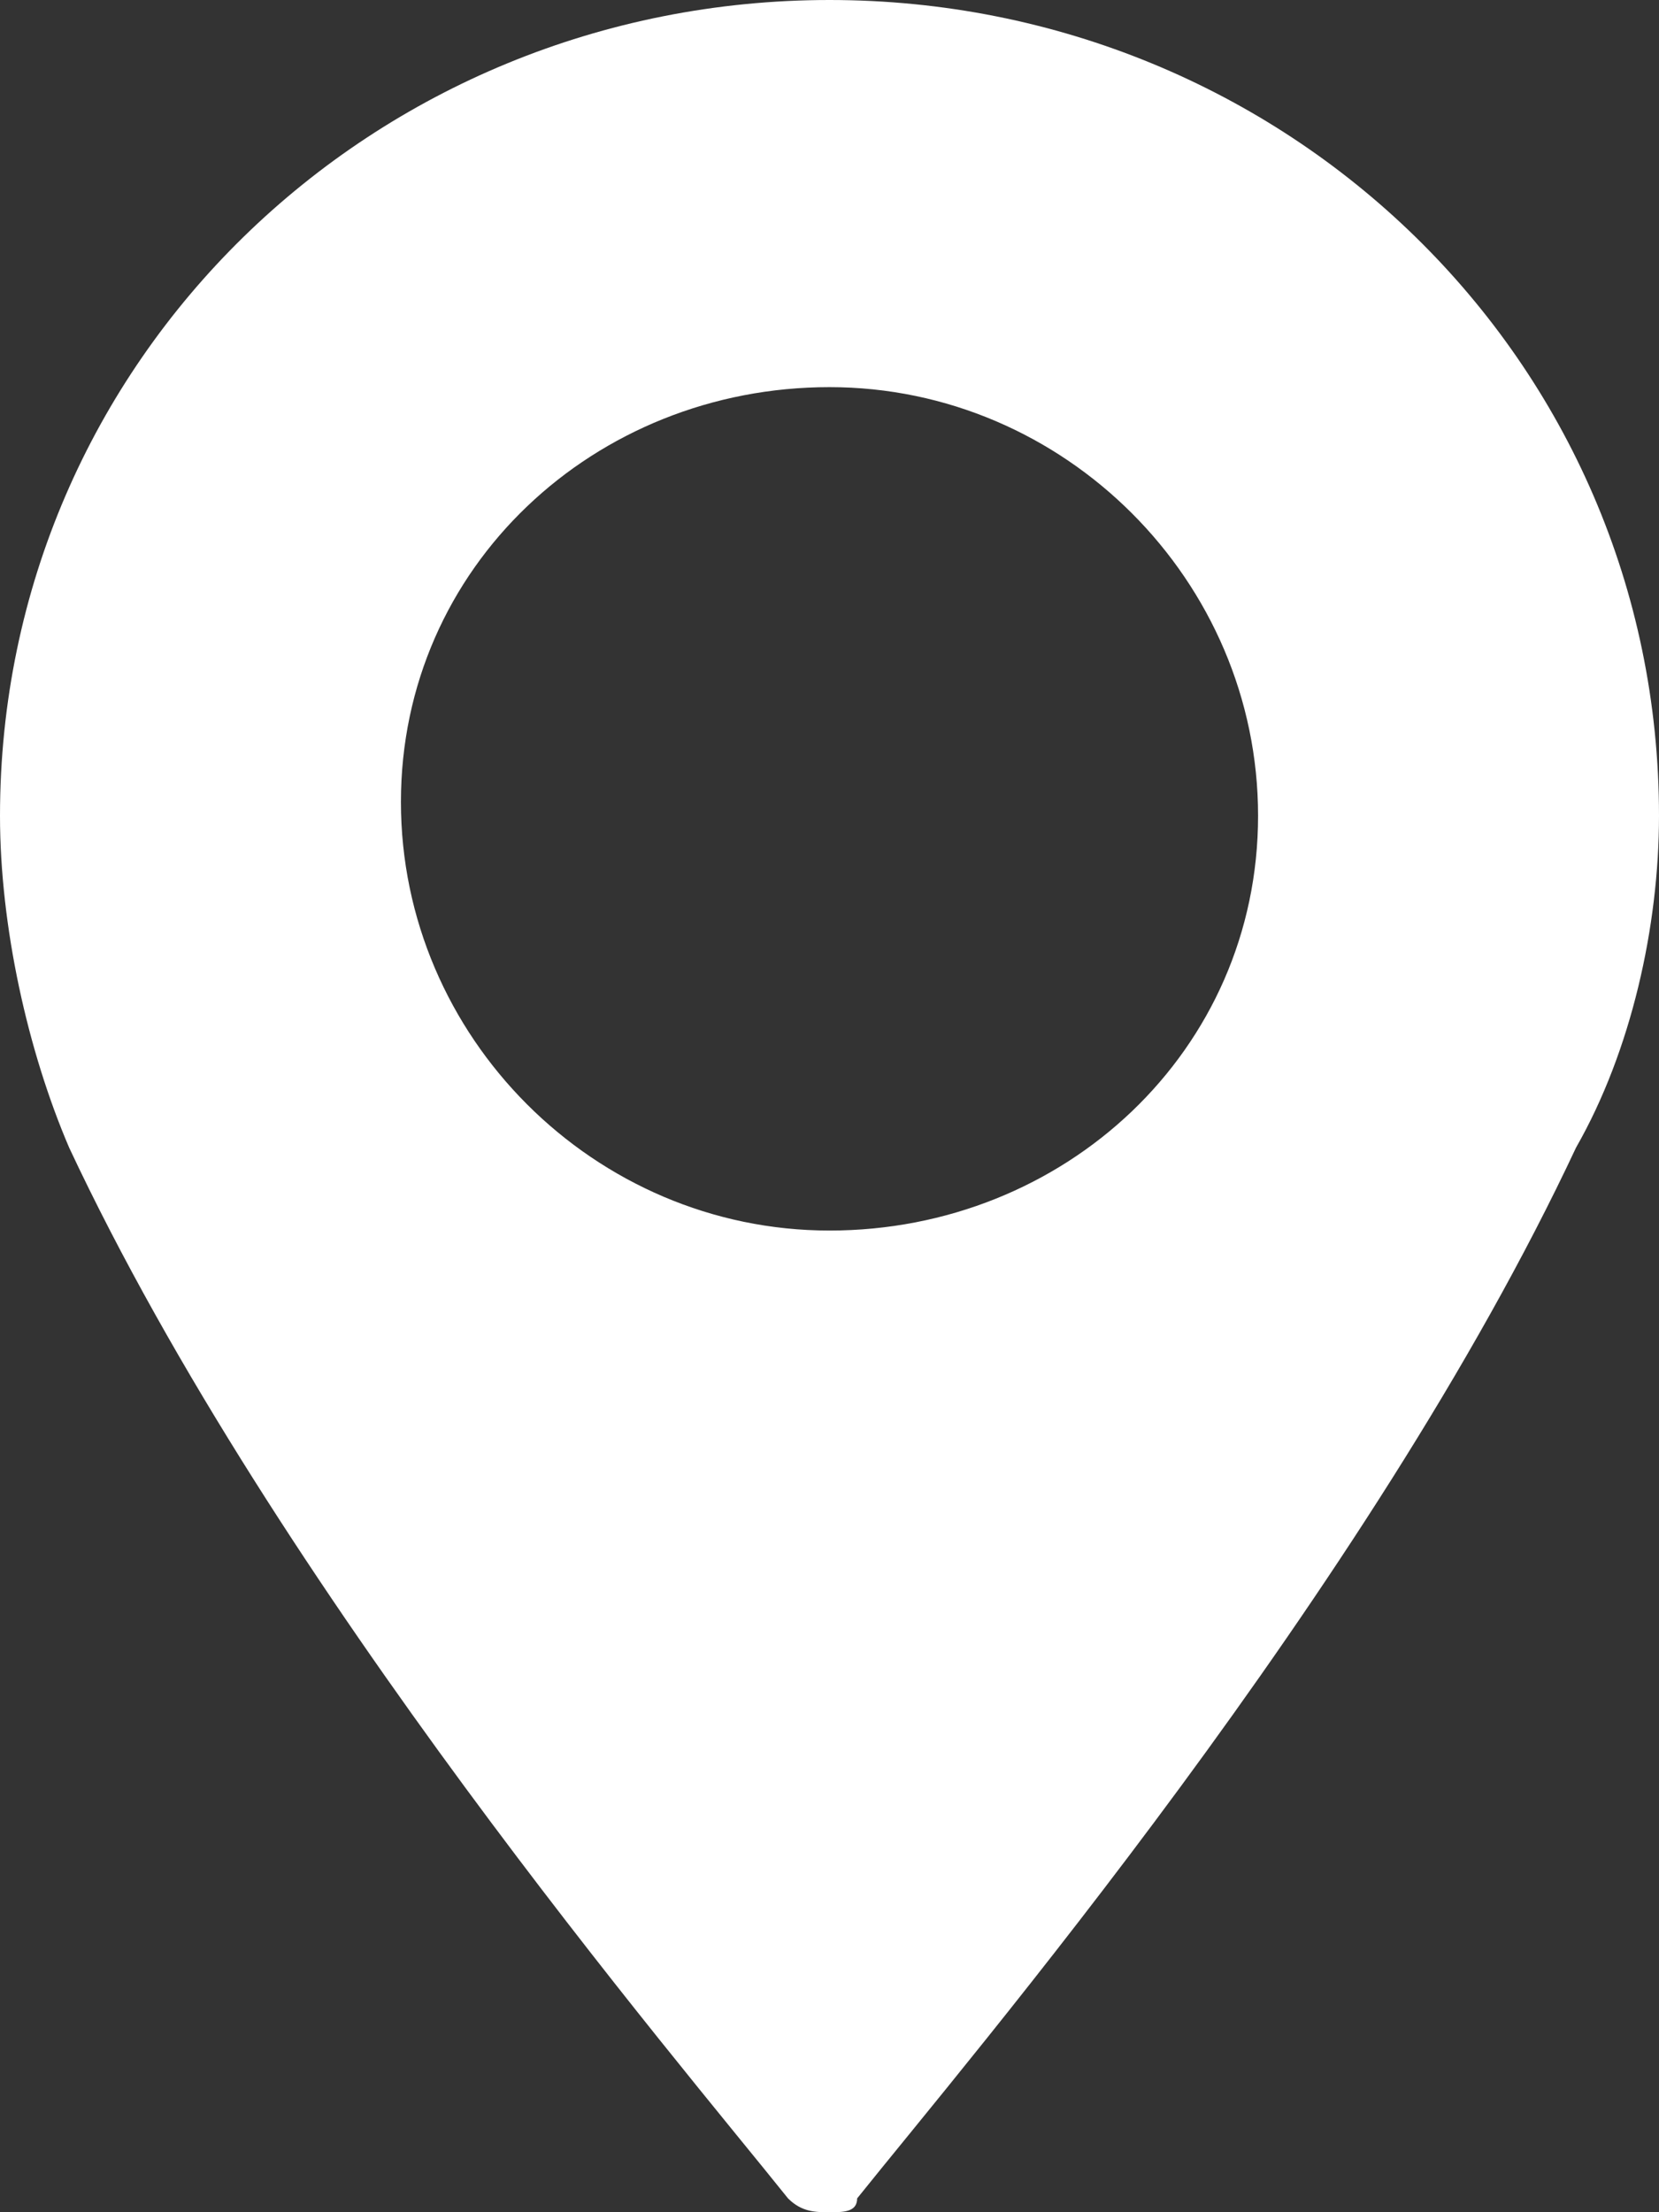
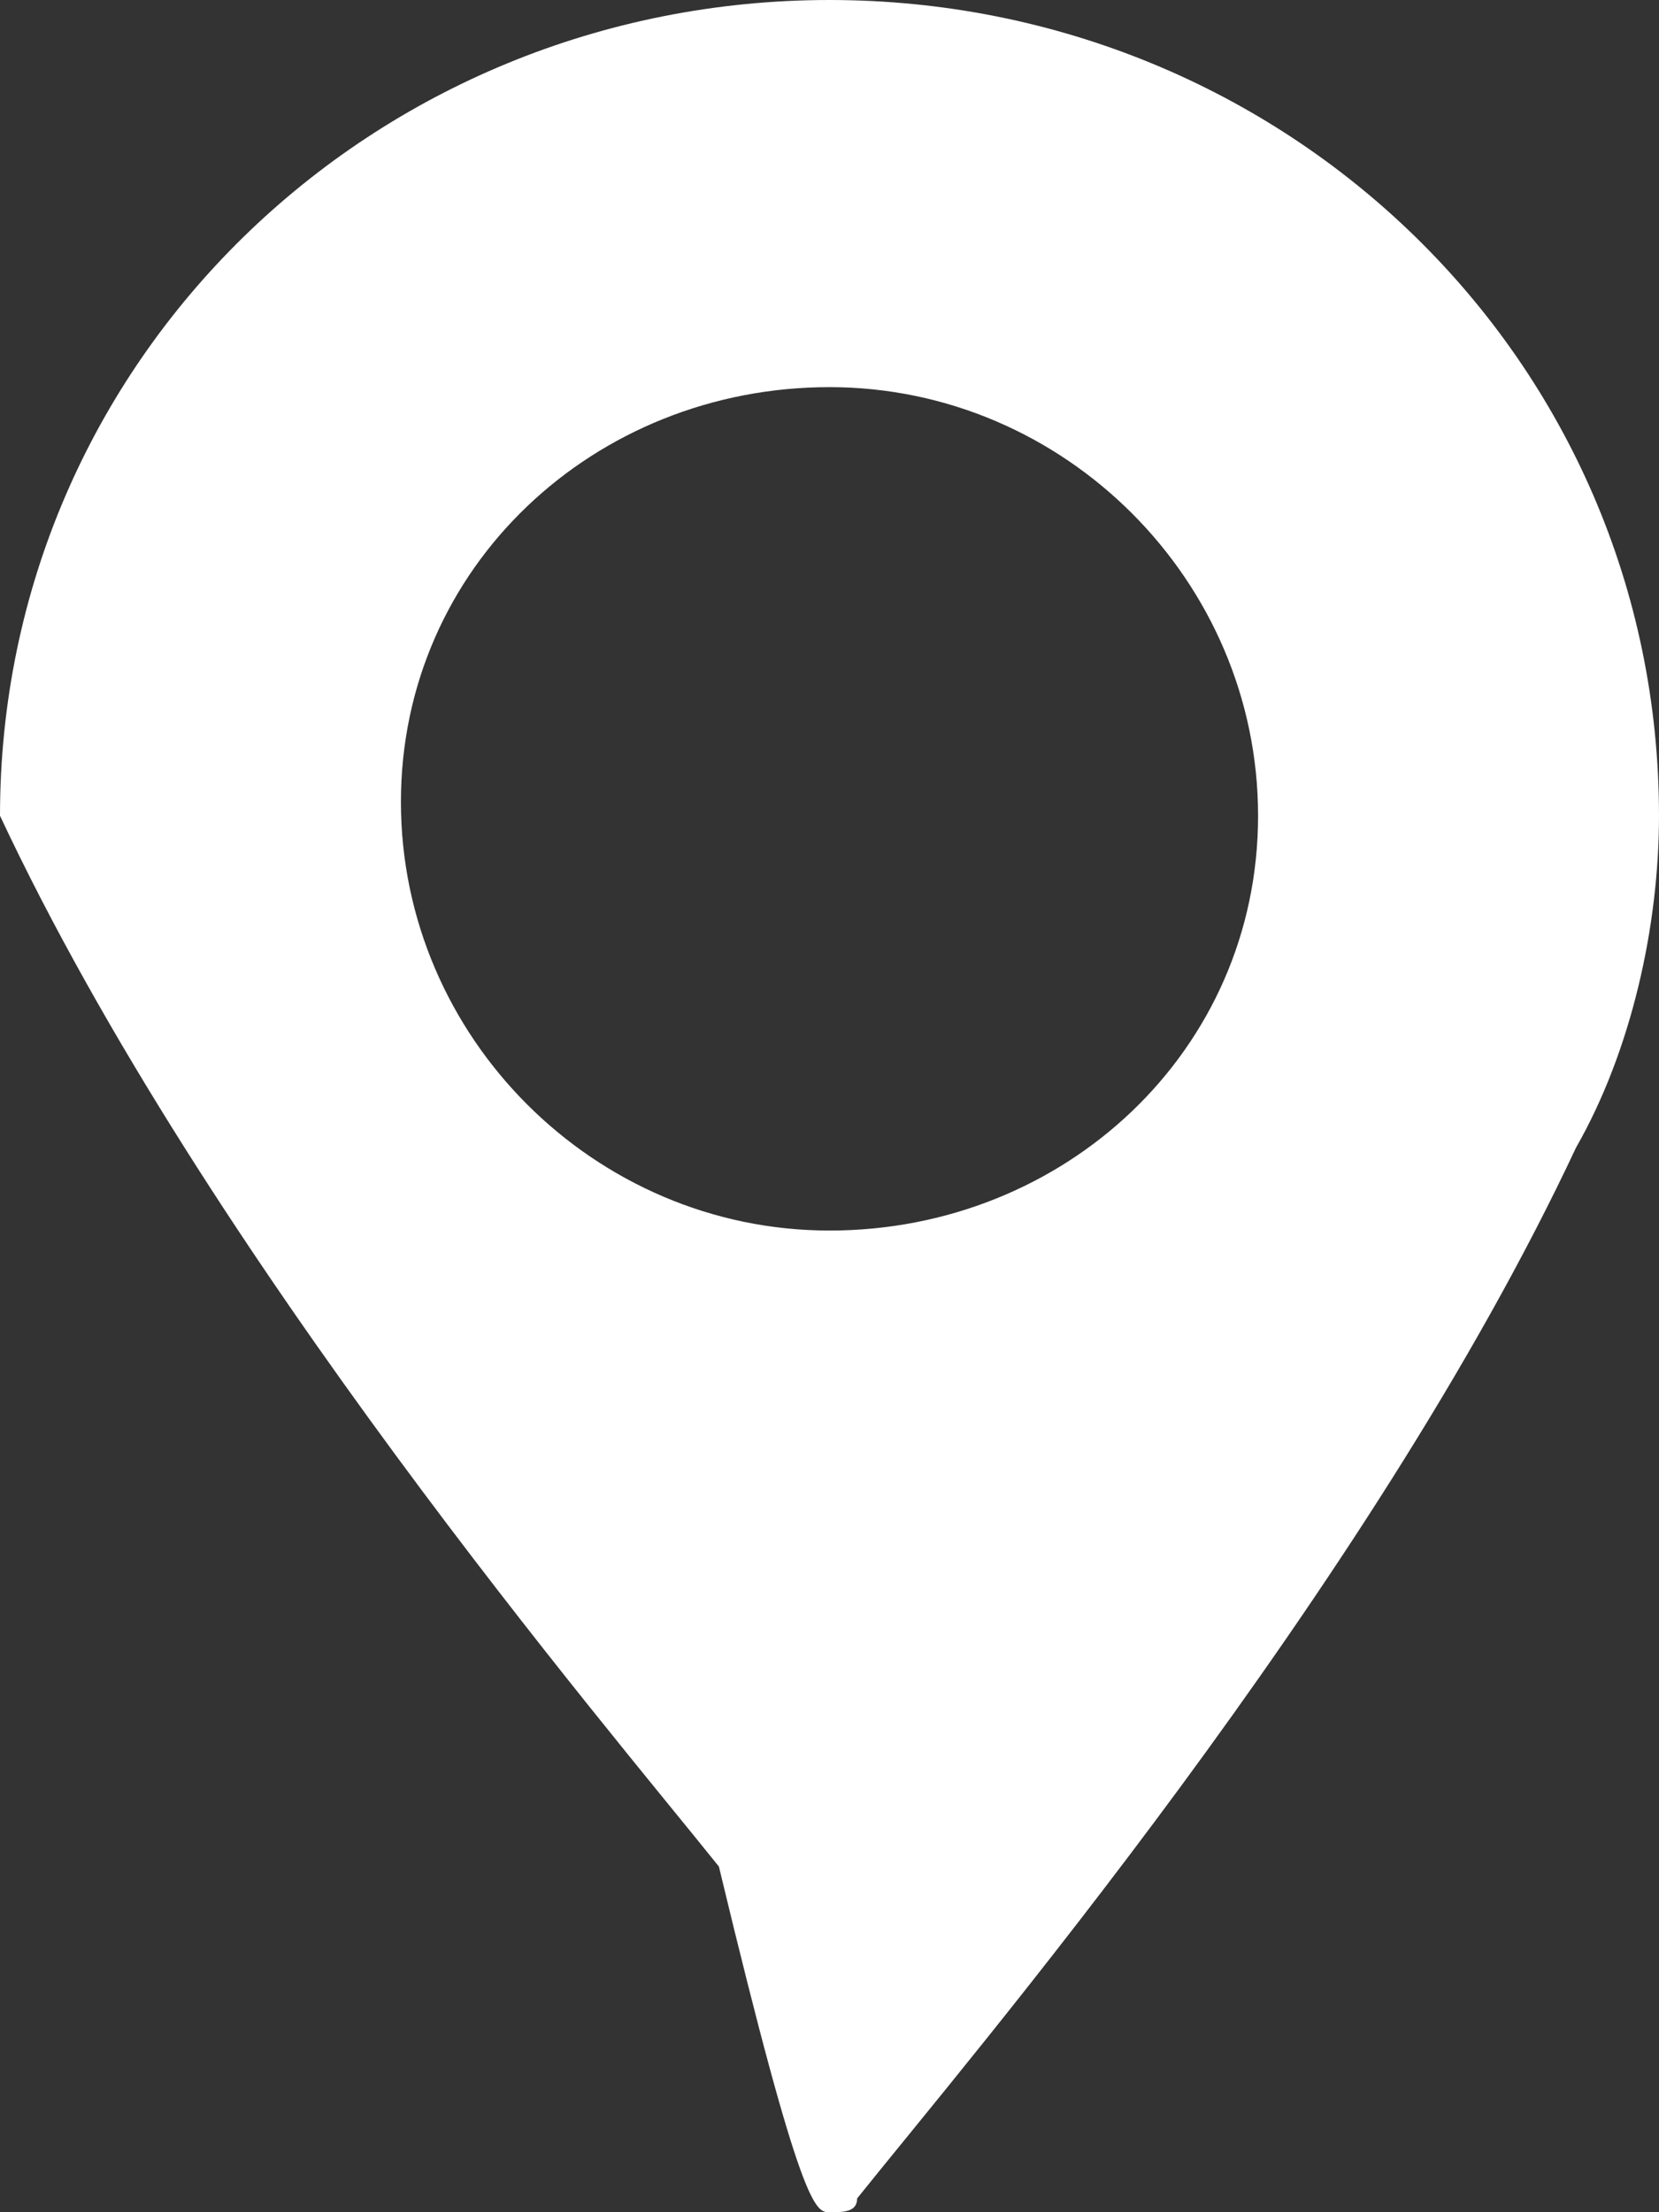
<svg xmlns="http://www.w3.org/2000/svg" version="1.1" id="レイヤー_1" x="0px" y="0px" width="12px" height="16px" viewBox="0 0 12 16" style="enable-background:new 0 0 12 16;" xml:space="preserve">
  <rect x="0" y="0" width="12" height="16" fill="#333333" stroke="none" />
  <style type="text/css">
	.st0{fill-rule:evenodd;clip-rule:evenodd;fill:#FFFFFF;}
</style>
  <g>
-     <path class="st0" d="M6,8.9c-1.7,0-3.1-1.4-3.1-3.1S4.3,2.8,6,2.8s3.1,1.4,3.1,3.1S7.7,8.9,6,8.9z M6,0C2.7,0,0,2.6,0,5.9   c0,0.8,0.2,1.7,0.5,2.4c1.5,3.2,4.4,6.6,5.2,7.6C5.8,16,5.9,16,6,16s0.2,0,0.2-0.1c0.8-1,3.7-4.4,5.2-7.6C11.8,7.6,12,6.7,12,5.9   C12,2.6,9.3,0,6,0z" />
+     <path class="st0" d="M6,8.9c-1.7,0-3.1-1.4-3.1-3.1S4.3,2.8,6,2.8s3.1,1.4,3.1,3.1S7.7,8.9,6,8.9z M6,0C2.7,0,0,2.6,0,5.9   c1.5,3.2,4.4,6.6,5.2,7.6C5.8,16,5.9,16,6,16s0.2,0,0.2-0.1c0.8-1,3.7-4.4,5.2-7.6C11.8,7.6,12,6.7,12,5.9   C12,2.6,9.3,0,6,0z" />
  </g>
</svg>